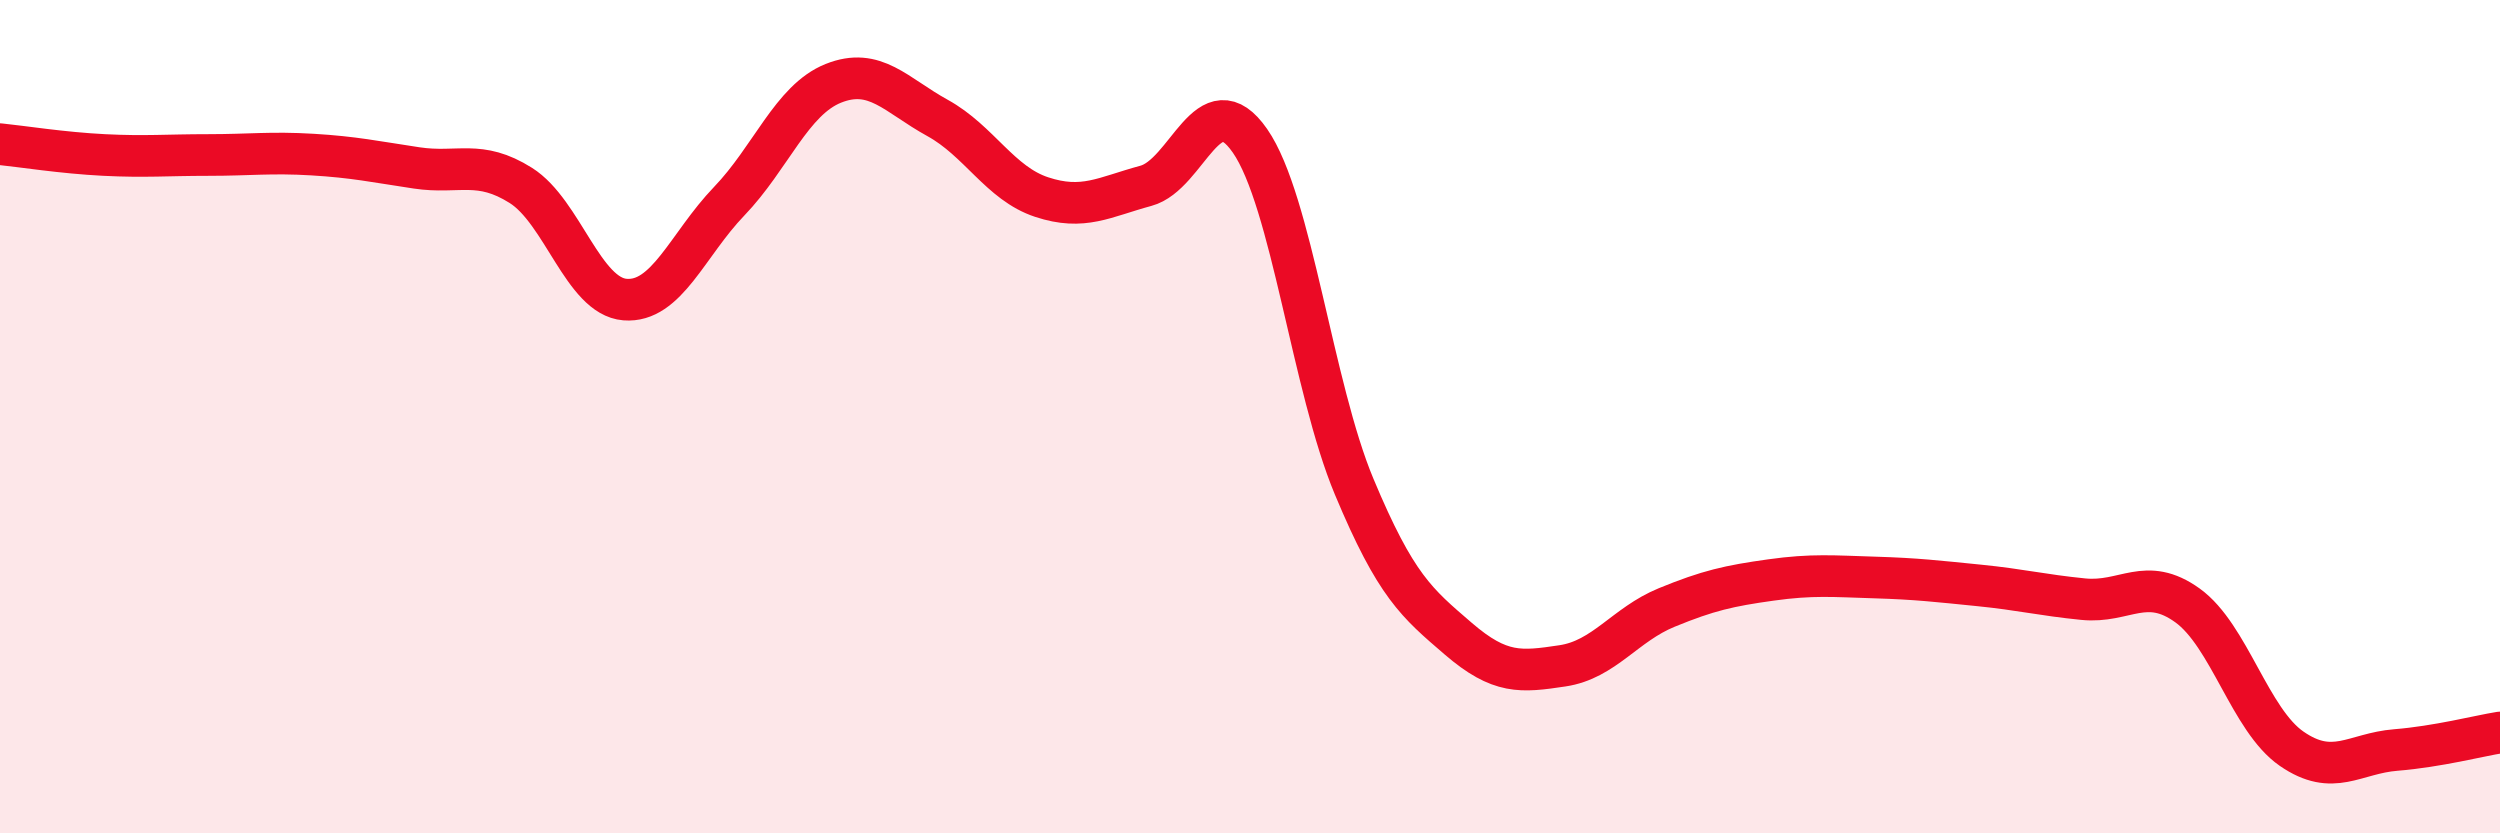
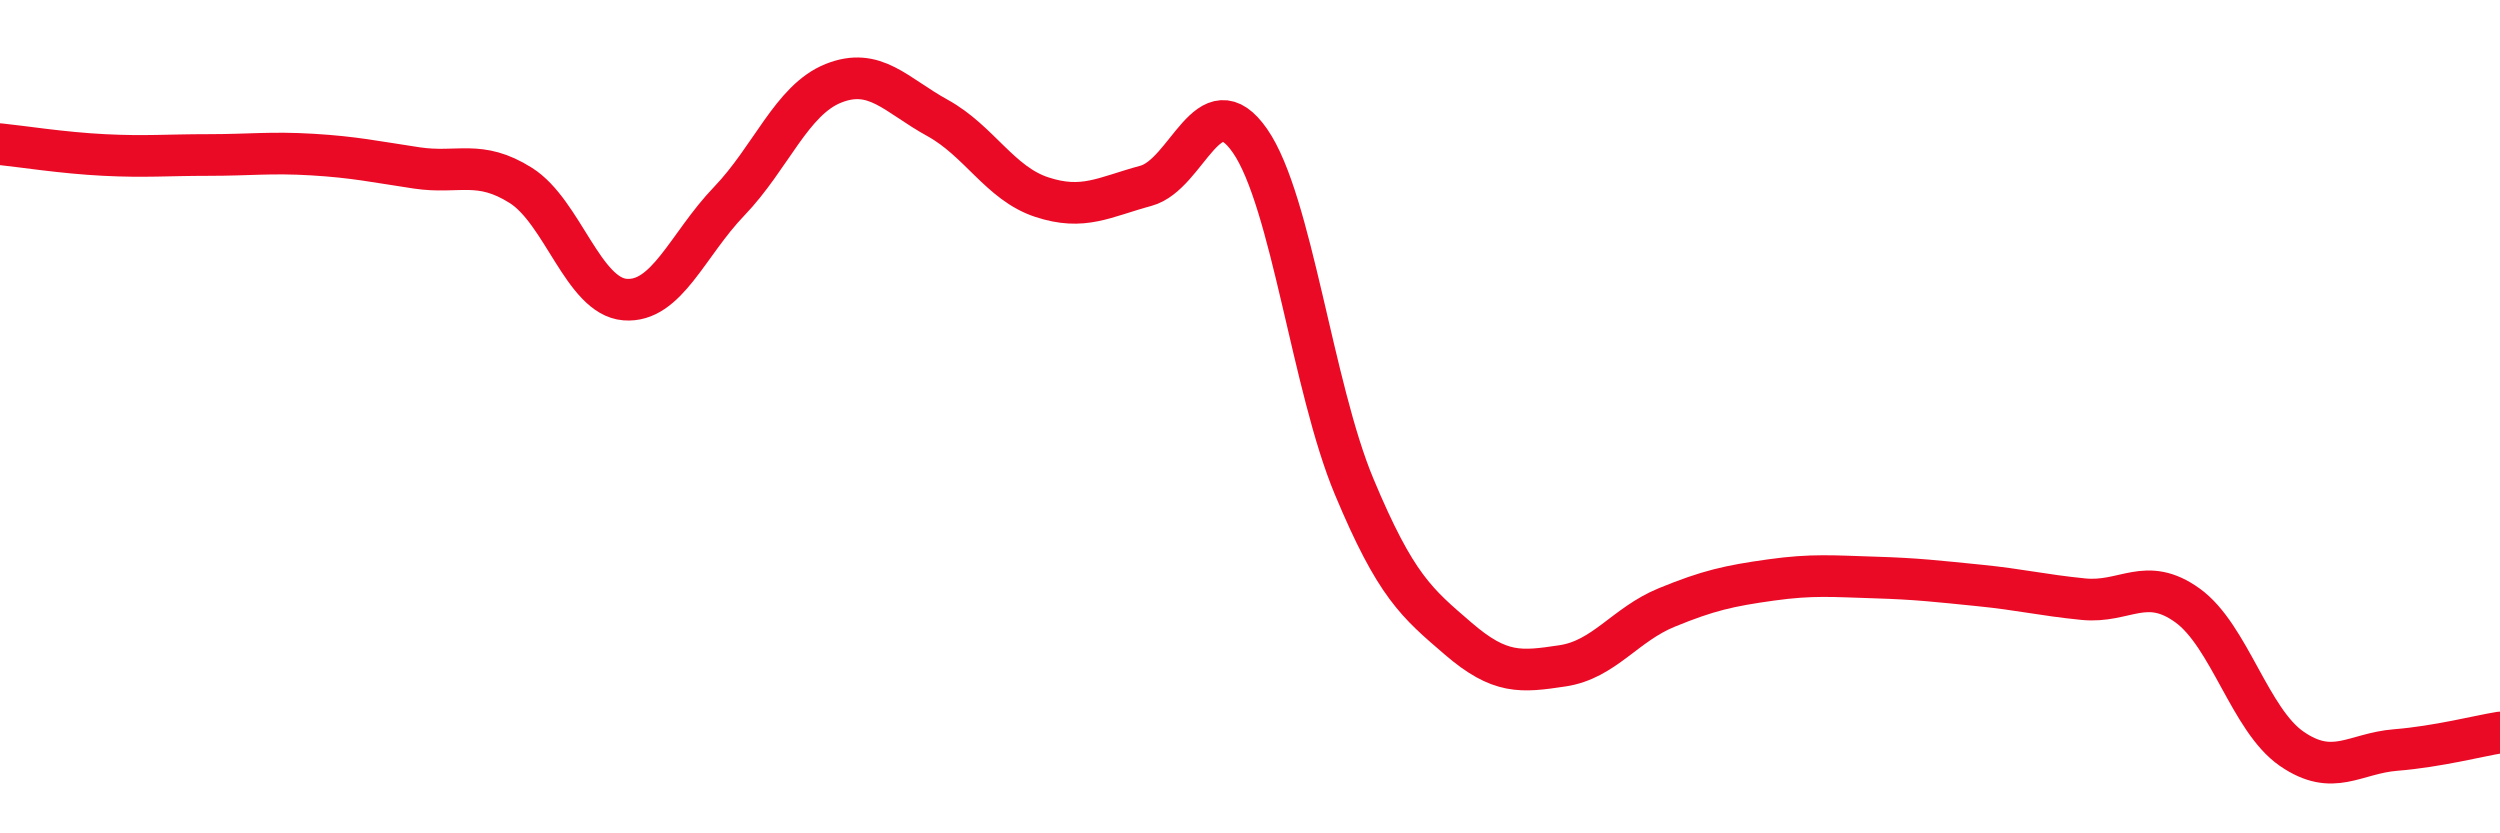
<svg xmlns="http://www.w3.org/2000/svg" width="60" height="20" viewBox="0 0 60 20">
-   <path d="M 0,3.46 C 0.5,3.51 1.5,3.67 2.5,3.72 C 3.5,3.77 4,3.72 5,3.72 C 6,3.72 6.5,3.65 7.5,3.71 C 8.5,3.77 9,3.88 10,4.03 C 11,4.18 11.5,3.82 12.5,4.45 C 13.5,5.08 14,7.11 15,7.19 C 16,7.27 16.5,5.87 17.5,4.83 C 18.5,3.79 19,2.4 20,2 C 21,1.6 21.5,2.28 22.5,2.83 C 23.5,3.38 24,4.4 25,4.73 C 26,5.06 26.5,4.73 27.5,4.46 C 28.5,4.19 29,1.94 30,3.38 C 31,4.82 31.5,9.29 32.5,11.68 C 33.5,14.07 34,14.47 35,15.33 C 36,16.19 36.5,16.13 37.5,15.98 C 38.5,15.83 39,14.99 40,14.58 C 41,14.17 41.5,14.06 42.5,13.92 C 43.5,13.78 44,13.83 45,13.86 C 46,13.89 46.5,13.95 47.5,14.05 C 48.5,14.15 49,14.28 50,14.38 C 51,14.48 51.5,13.81 52.5,14.53 C 53.5,15.25 54,17.28 55,17.97 C 56,18.66 56.5,18.08 57.5,18 C 58.5,17.92 59.5,17.66 60,17.58L60 20L0 20Z" fill="#EB0A25" opacity="0.1" stroke-linecap="round" stroke-linejoin="round" />
  <path d="M 0,3.46 C 0.5,3.51 1.5,3.67 2.5,3.72 C 3.5,3.77 4,3.72 5,3.72 C 6,3.72 6.5,3.65 7.5,3.71 C 8.5,3.77 9,3.88 10,4.03 C 11,4.18 11.5,3.82 12.5,4.45 C 13.5,5.08 14,7.11 15,7.19 C 16,7.27 16.5,5.87 17.5,4.83 C 18.5,3.79 19,2.4 20,2 C 21,1.6 21.5,2.28 22.5,2.83 C 23.5,3.38 24,4.4 25,4.73 C 26,5.06 26.5,4.73 27.5,4.46 C 28.5,4.19 29,1.94 30,3.38 C 31,4.82 31.5,9.29 32.5,11.68 C 33.5,14.07 34,14.47 35,15.33 C 36,16.19 36.5,16.13 37.5,15.98 C 38.5,15.83 39,14.99 40,14.58 C 41,14.17 41.5,14.06 42.5,13.92 C 43.5,13.78 44,13.83 45,13.86 C 46,13.89 46.5,13.95 47.5,14.05 C 48.5,14.15 49,14.28 50,14.38 C 51,14.48 51.5,13.81 52.5,14.53 C 53.5,15.25 54,17.28 55,17.97 C 56,18.66 56.5,18.08 57.5,18 C 58.5,17.92 59.5,17.66 60,17.58" stroke="#EB0A25" stroke-width="1" fill="none" stroke-linecap="round" stroke-linejoin="round" />
</svg>